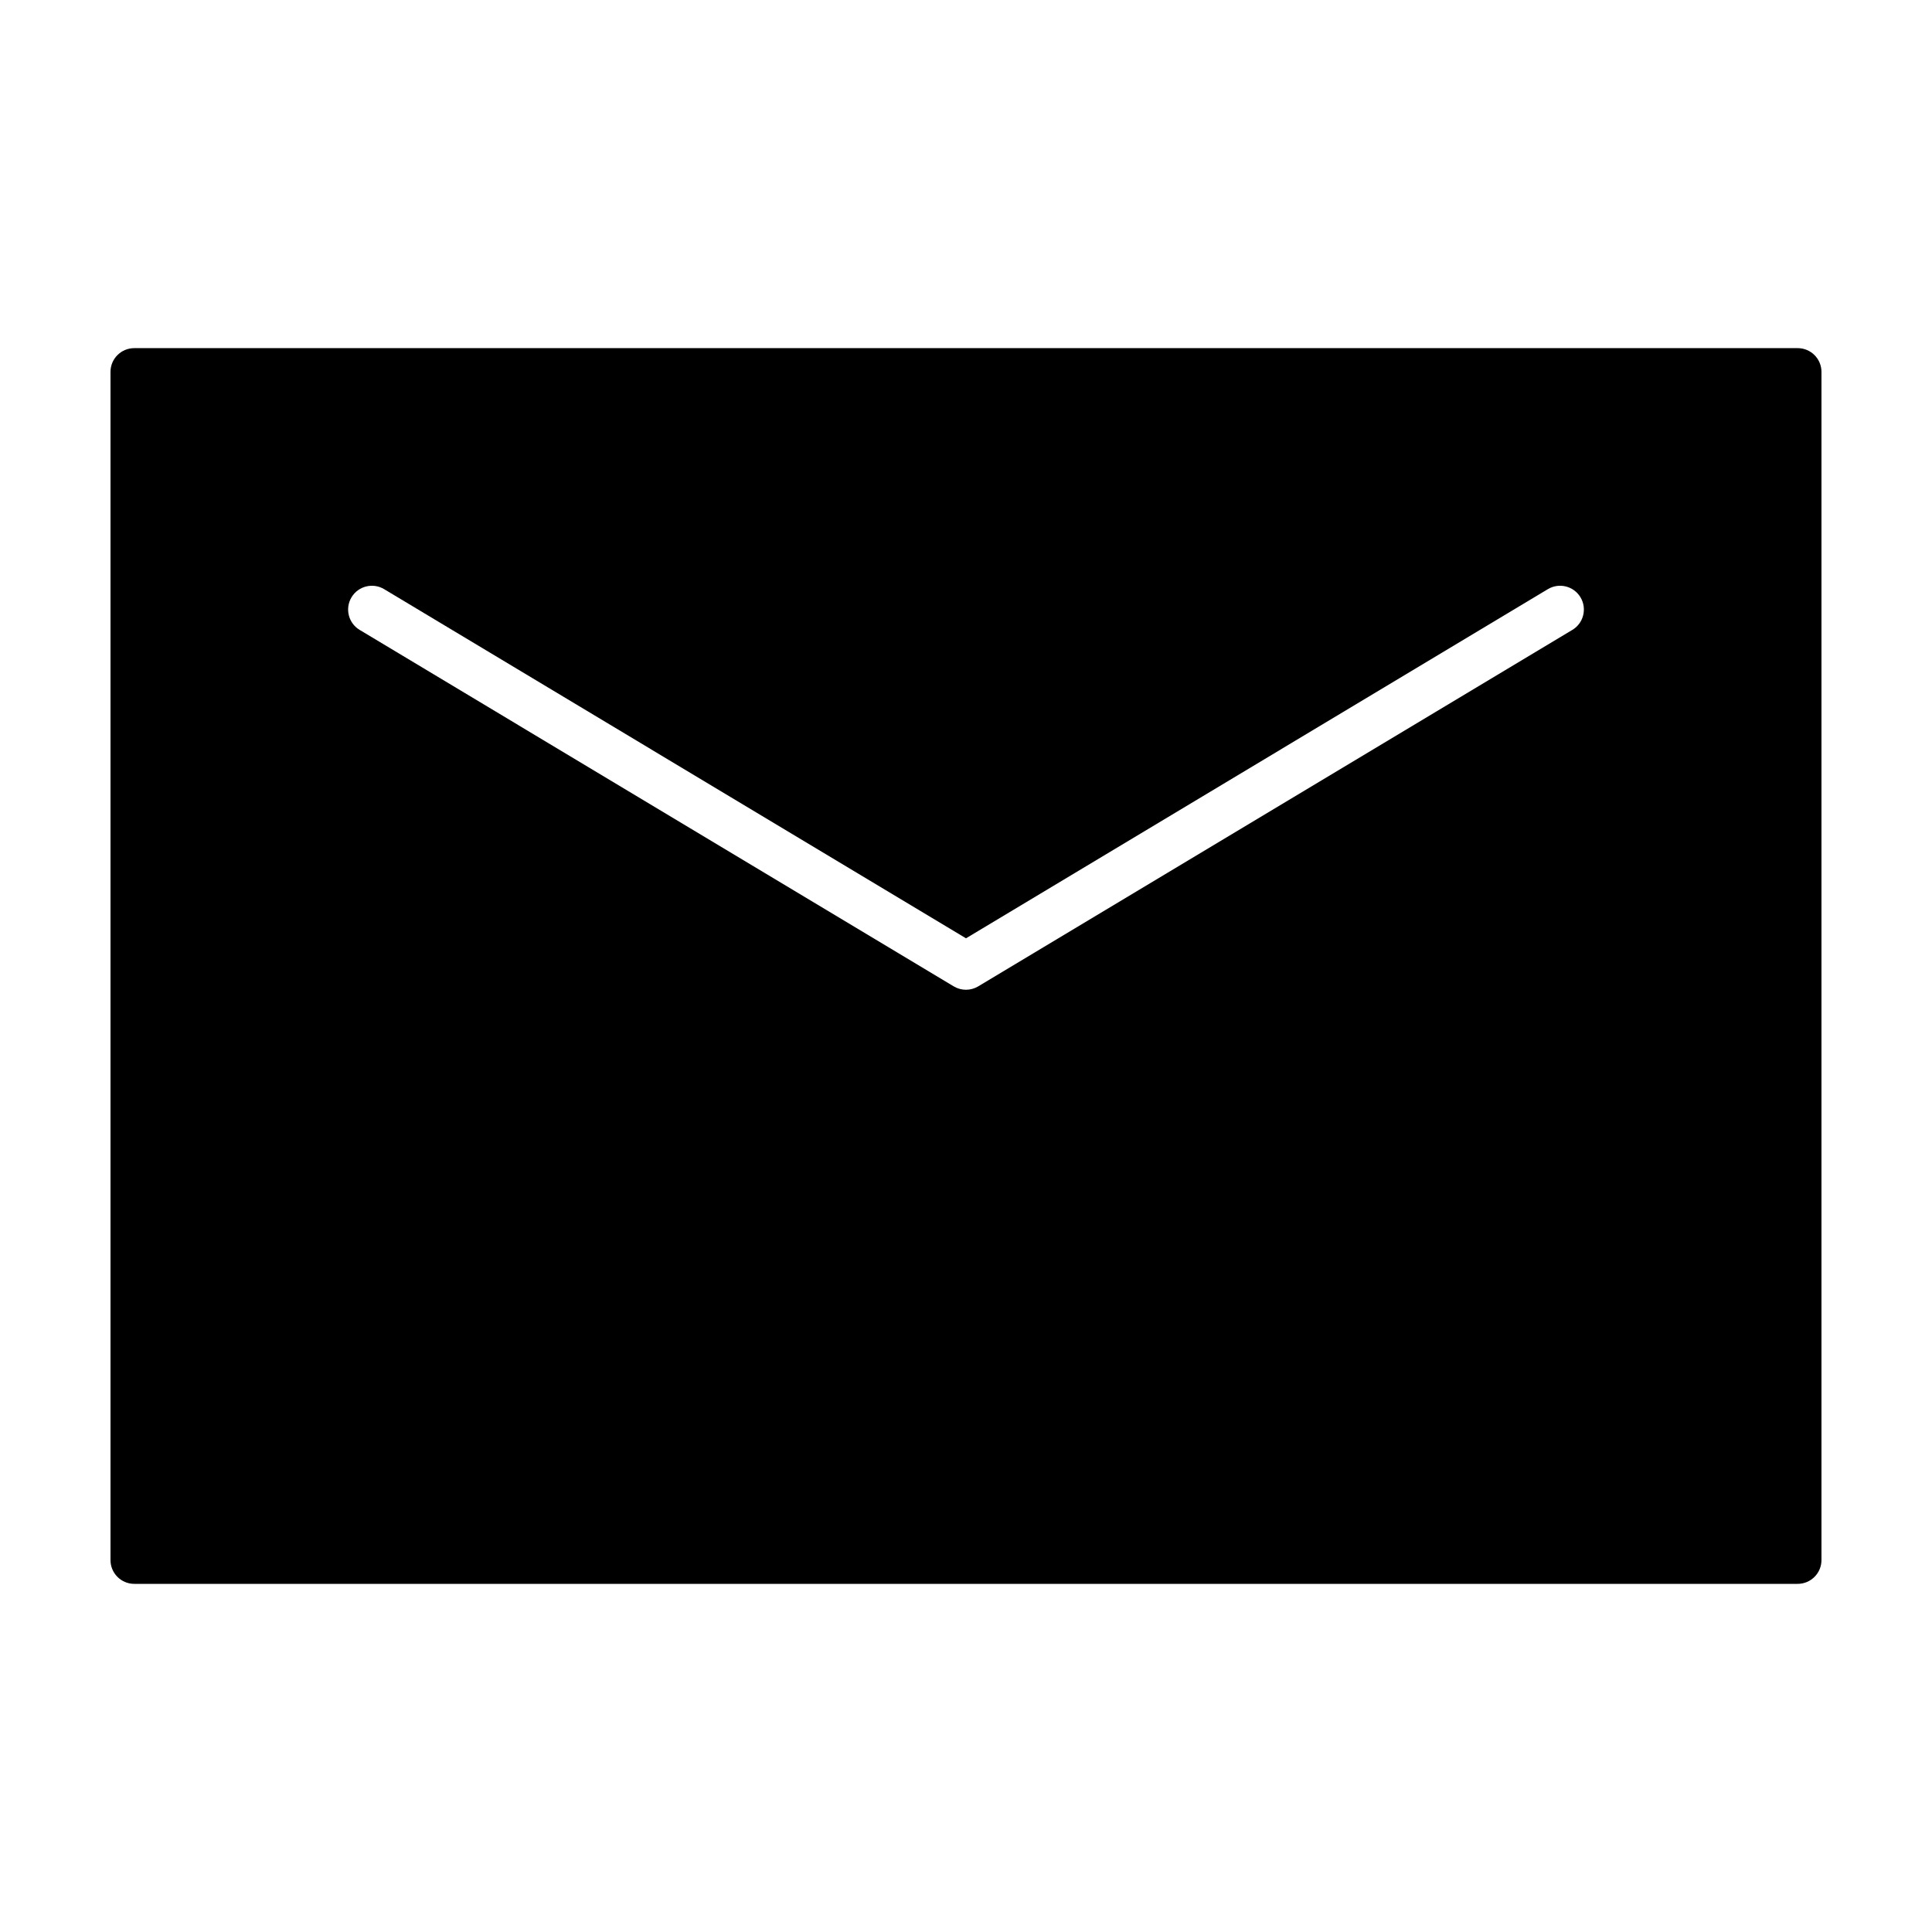
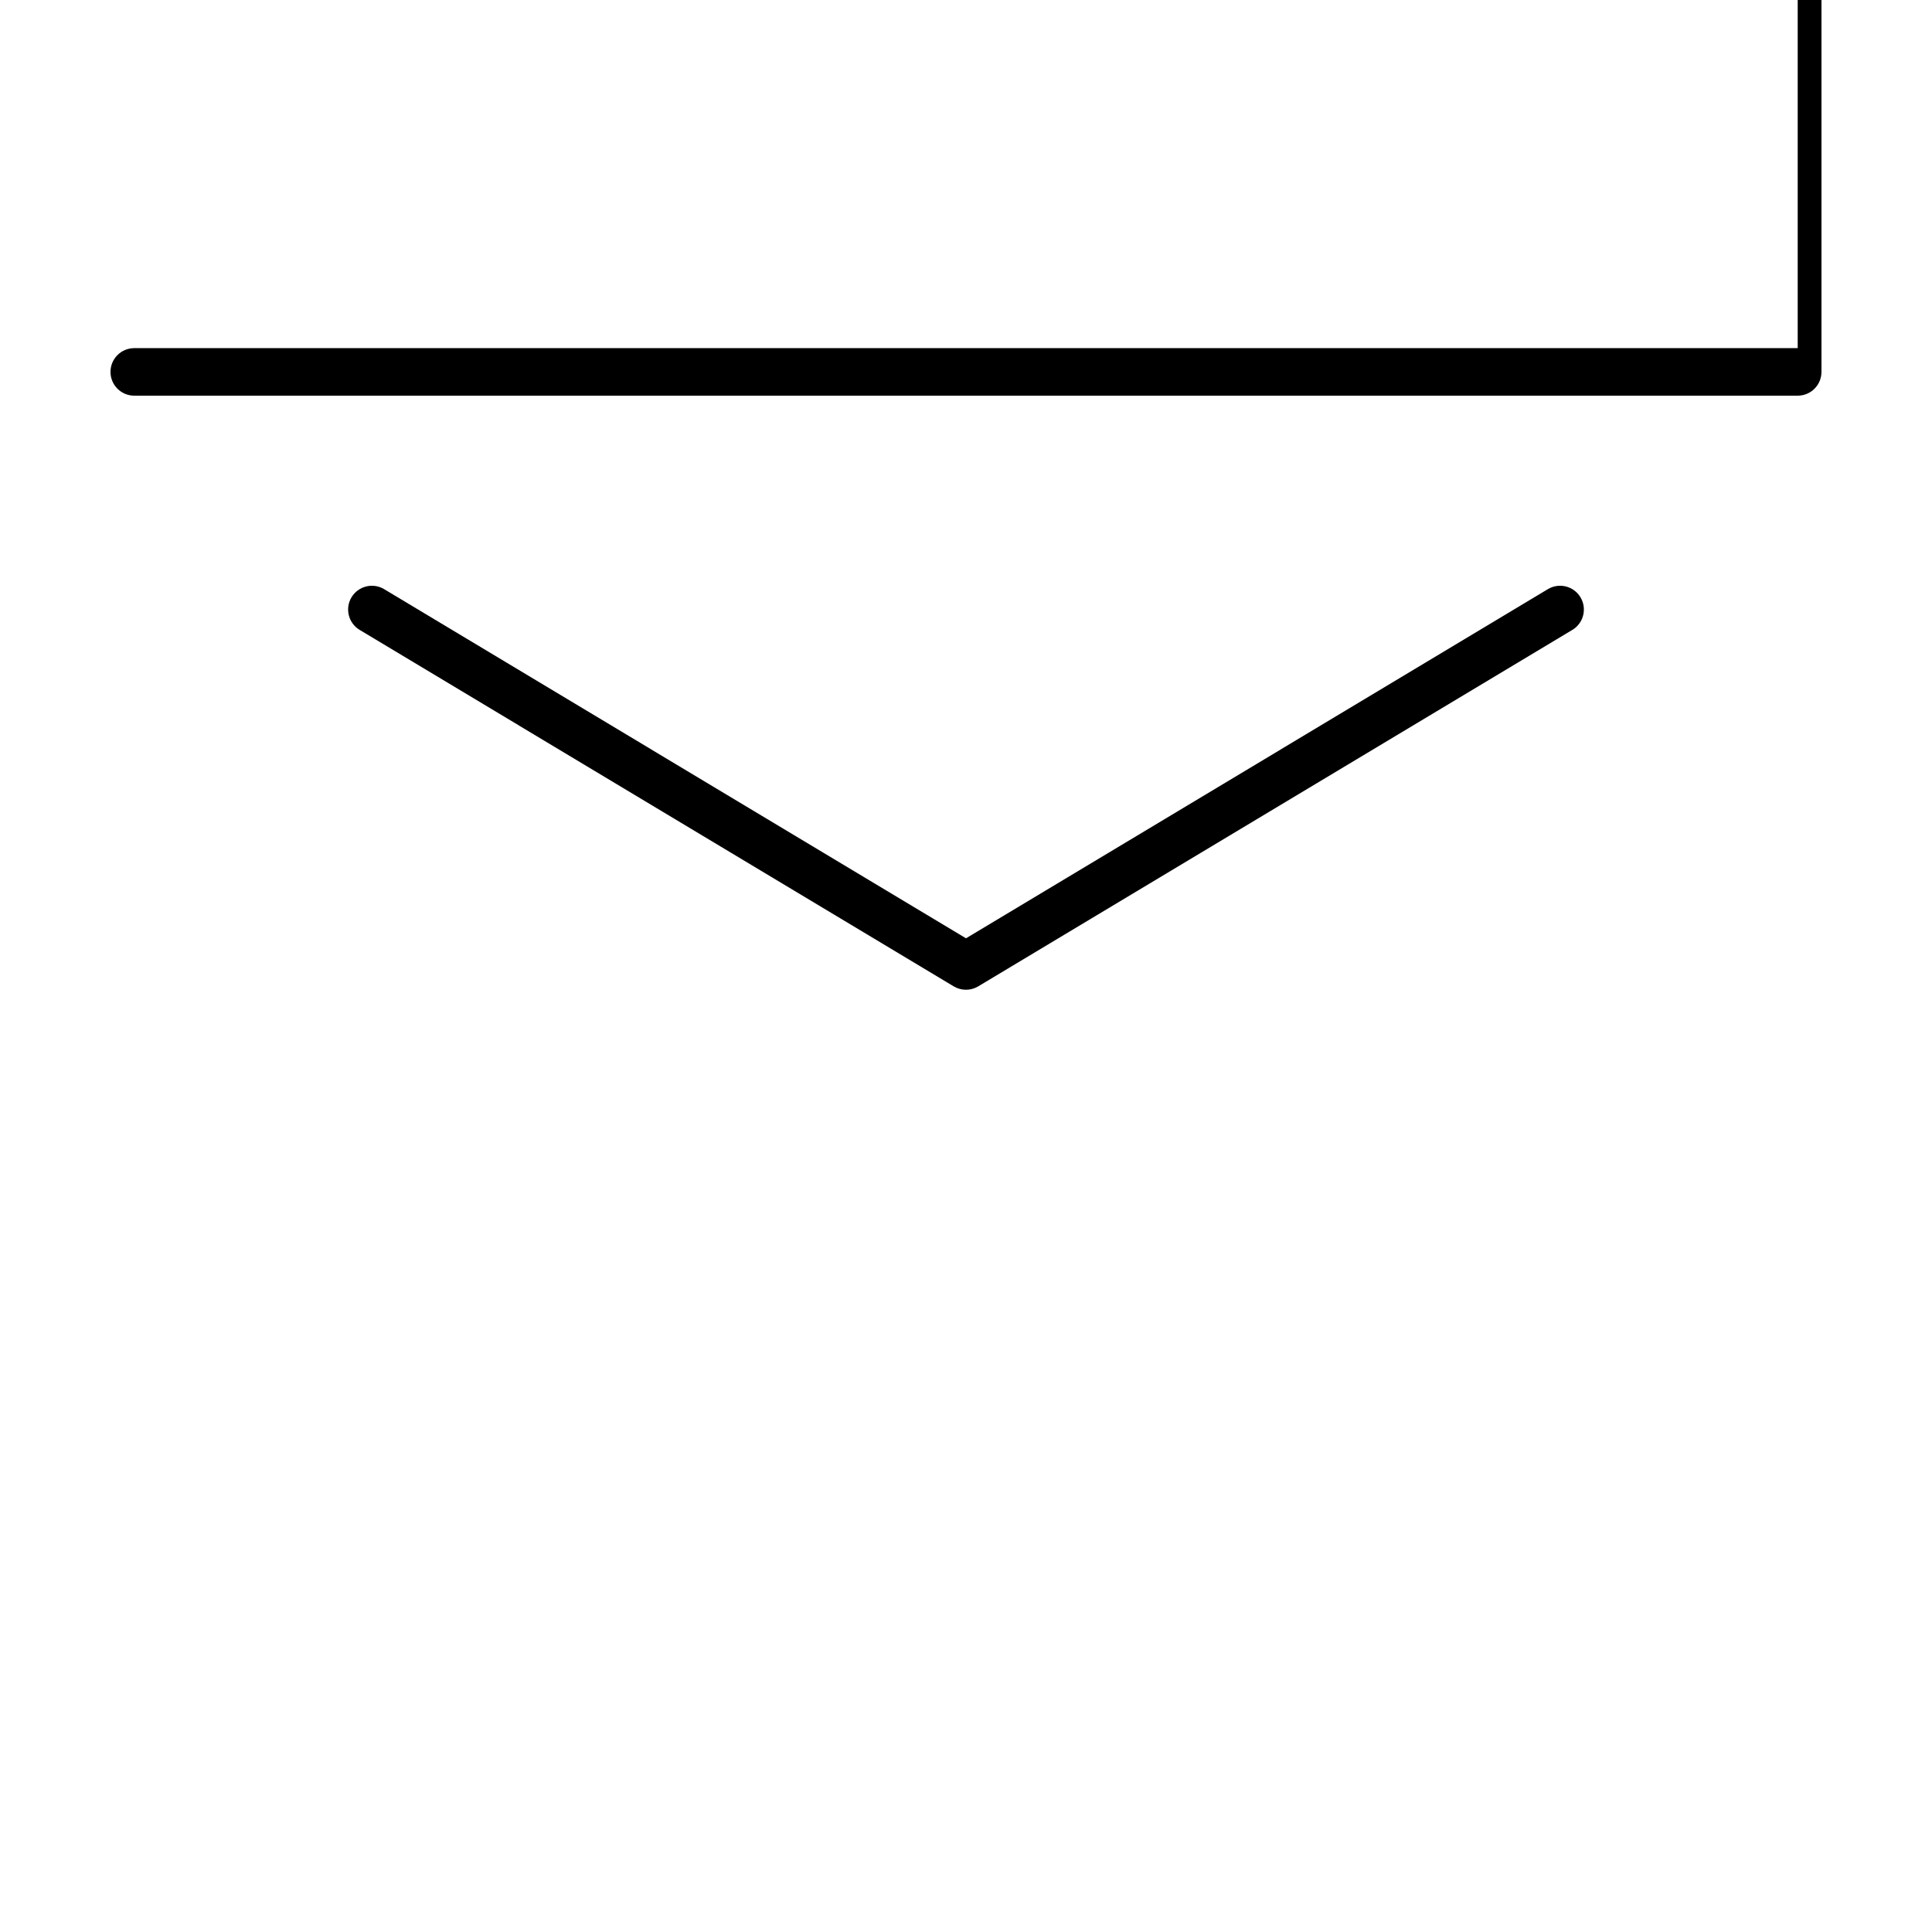
<svg xmlns="http://www.w3.org/2000/svg" fill="#000000" width="800px" height="800px" version="1.1" viewBox="144 144 512 512">
-   <path d="m620.41 236.26h-440.83c-3.477 0-6.297 2.816-6.297 6.297v314.88c0 3.481 2.82 6.301 6.297 6.301h440.83c1.672 0 3.273-0.664 4.453-1.848 1.184-1.18 1.844-2.781 1.844-4.453v-314.88c0-3.481-2.816-6.297-6.297-6.297zm-59.734 74.676-157.44 94.465 0.004-0.004c-1.996 1.199-4.492 1.199-6.488 0l-157.44-94.465h0.004c-2.984-1.789-3.949-5.66-2.16-8.645 1.793-2.981 5.664-3.945 8.645-2.156l154.2 92.527 154.2-92.527c2.984-1.789 6.852-0.824 8.645 2.156 1.789 2.984 0.824 6.856-2.156 8.645z" fill-rule="evenodd" />
+   <path d="m620.41 236.26h-440.83c-3.477 0-6.297 2.816-6.297 6.297c0 3.481 2.82 6.301 6.297 6.301h440.83c1.672 0 3.273-0.664 4.453-1.848 1.184-1.18 1.844-2.781 1.844-4.453v-314.88c0-3.481-2.816-6.297-6.297-6.297zm-59.734 74.676-157.44 94.465 0.004-0.004c-1.996 1.199-4.492 1.199-6.488 0l-157.44-94.465h0.004c-2.984-1.789-3.949-5.66-2.16-8.645 1.793-2.981 5.664-3.945 8.645-2.156l154.2 92.527 154.2-92.527c2.984-1.789 6.852-0.824 8.645 2.156 1.789 2.984 0.824 6.856-2.156 8.645z" fill-rule="evenodd" />
</svg>